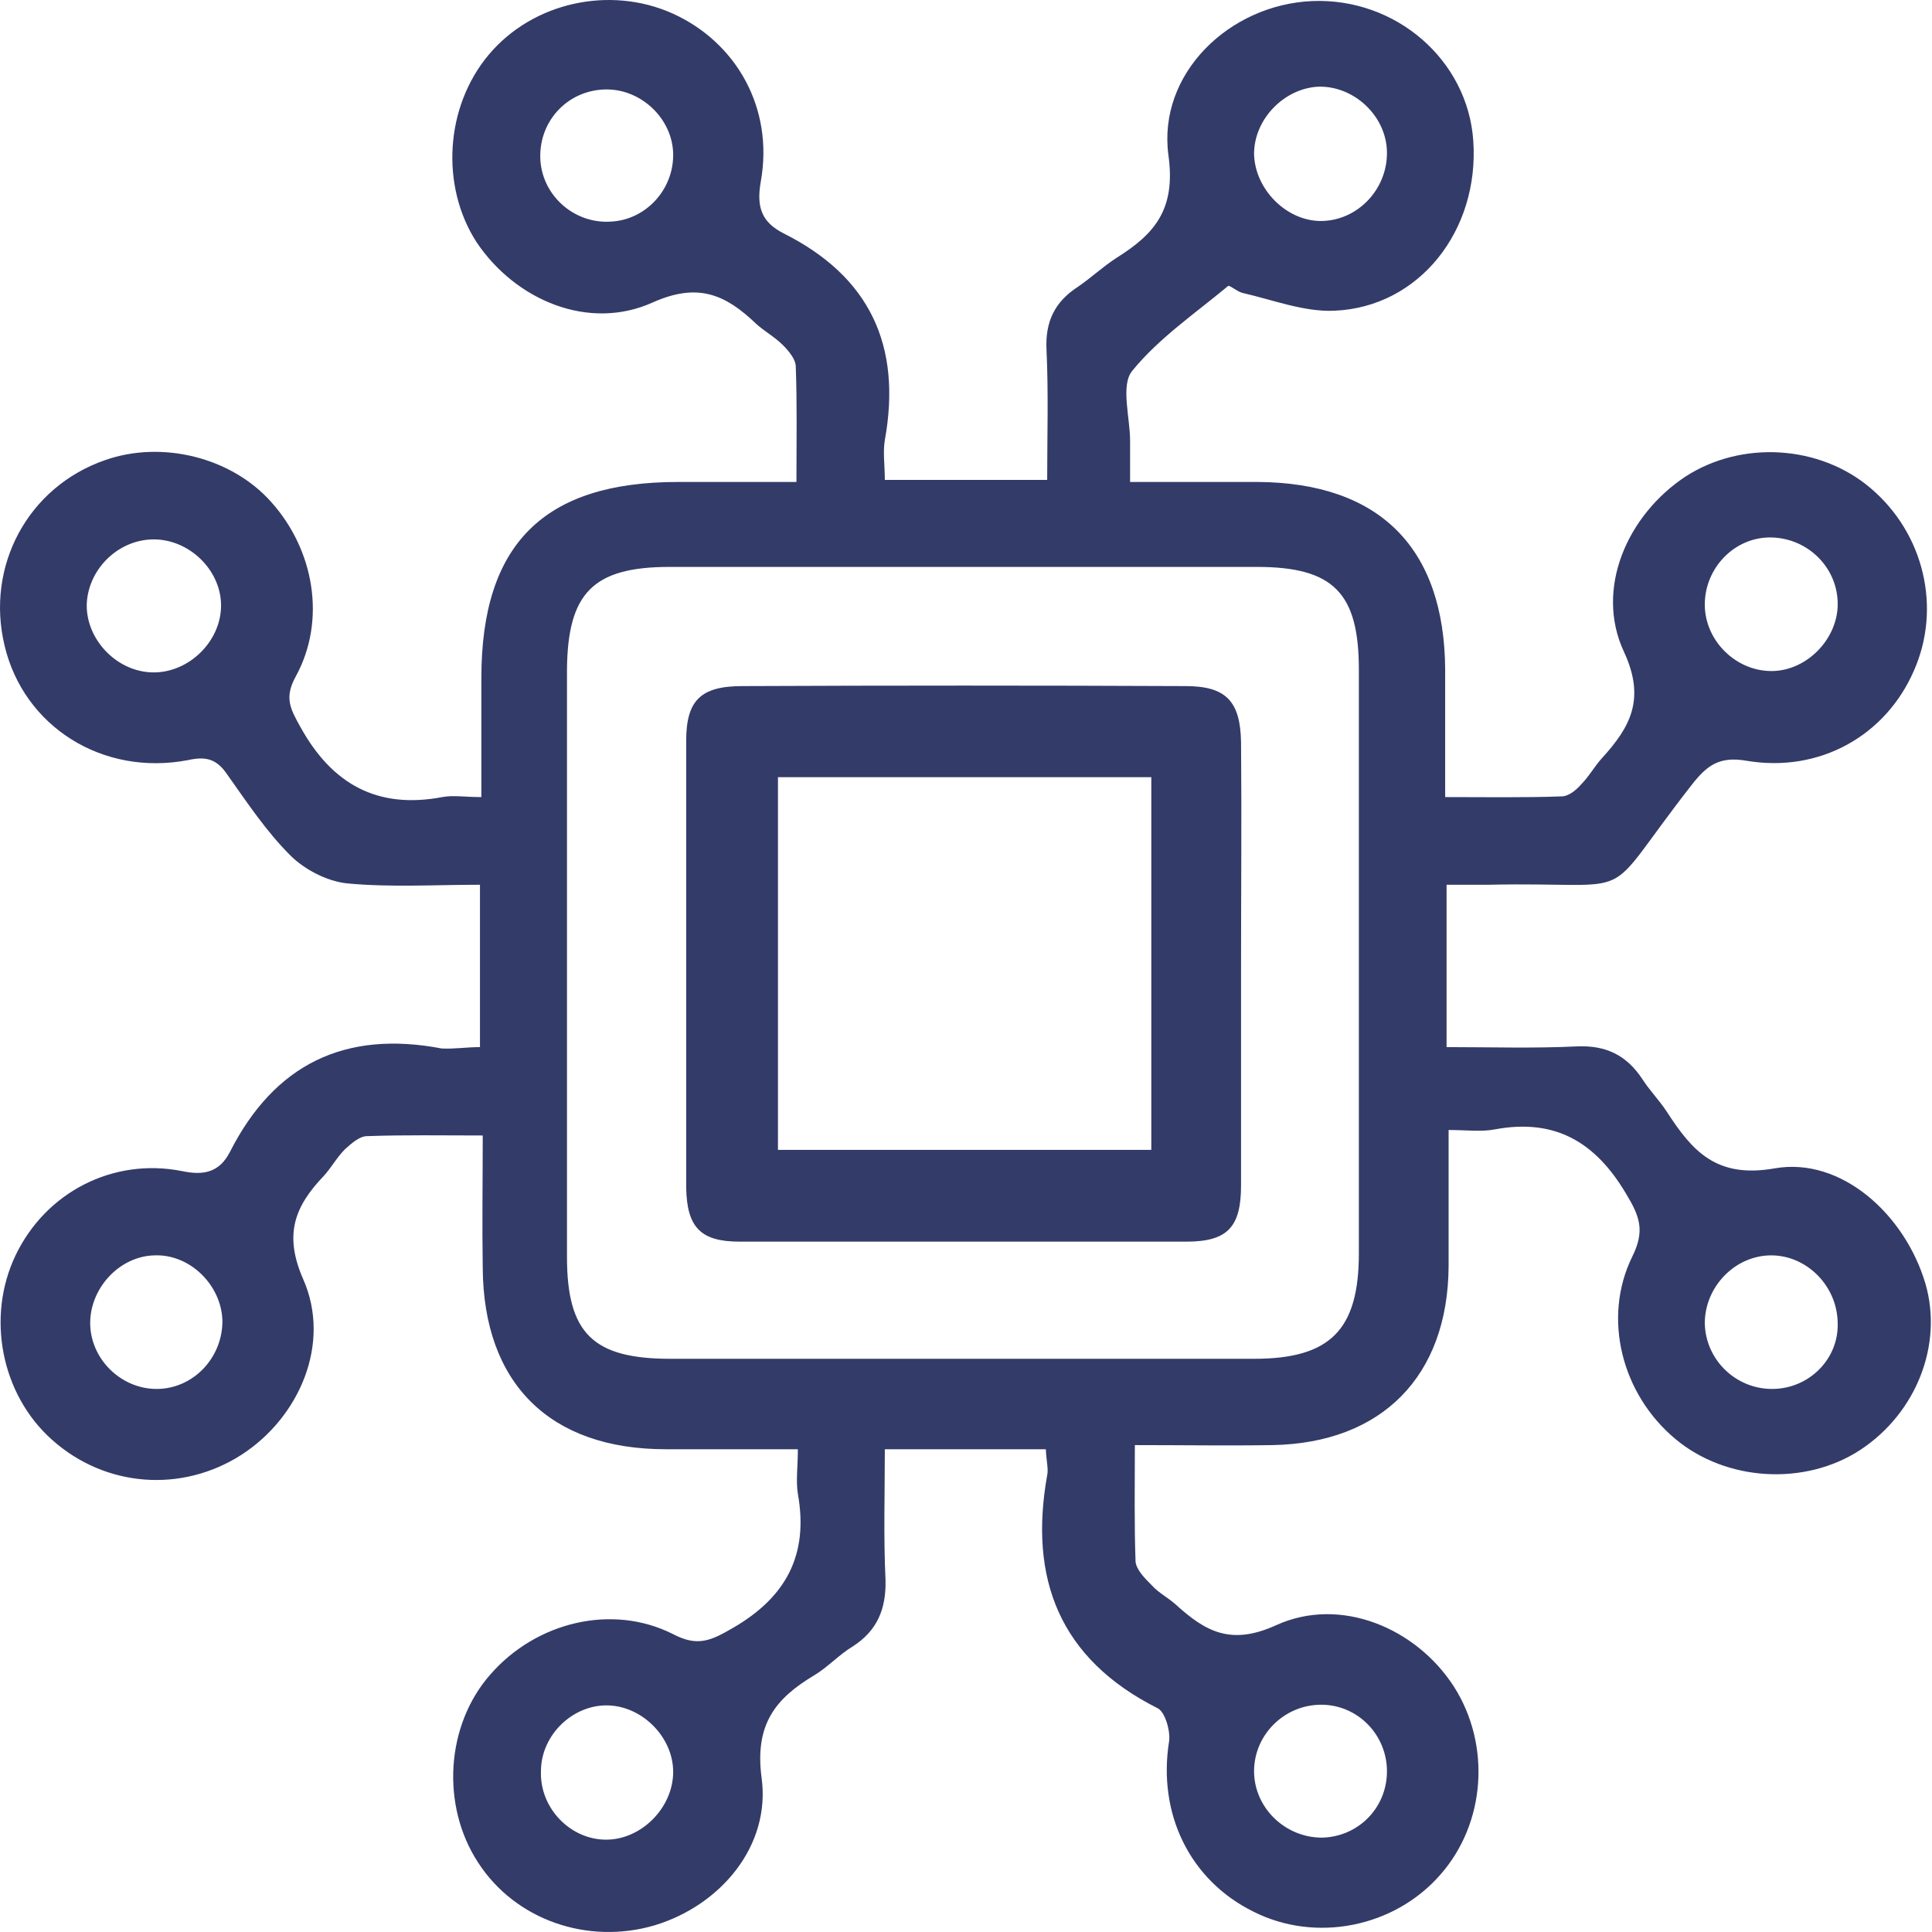
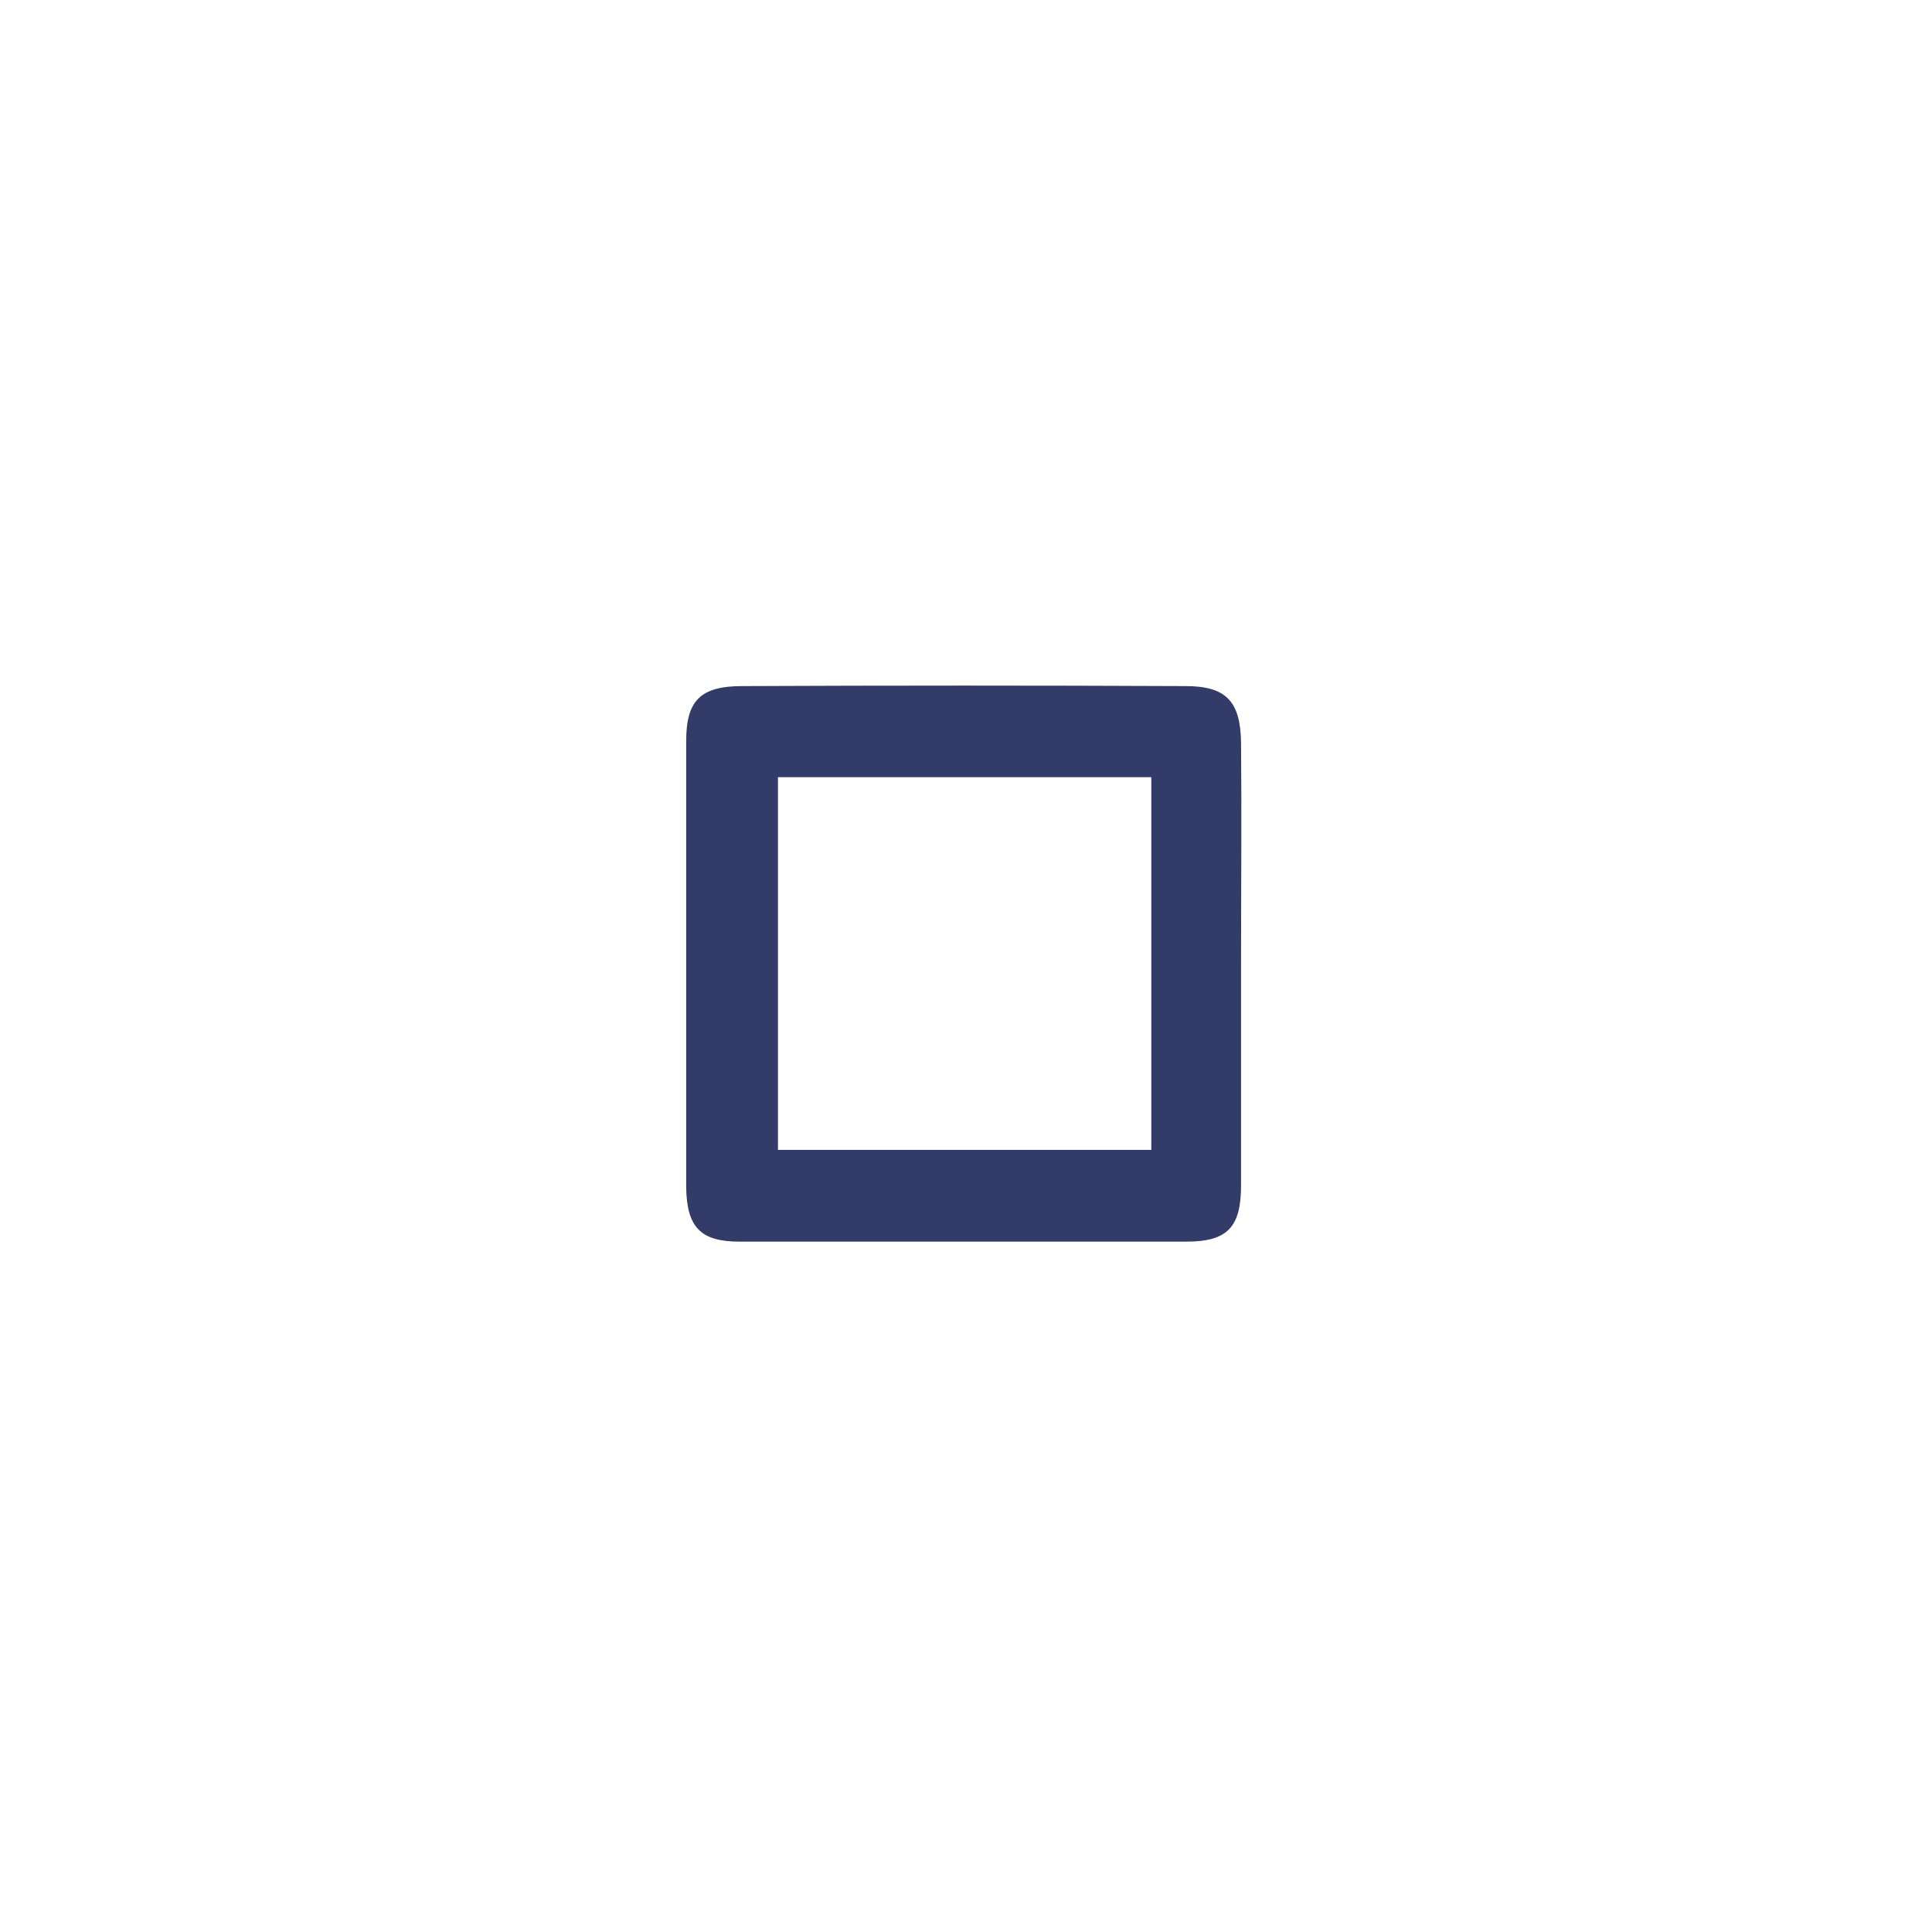
<svg xmlns="http://www.w3.org/2000/svg" width="58" height="58" viewBox="0 0 58 58" fill="none">
-   <path d="M14.409 31.435C14.409 29.769 14.409 28.206 14.409 26.561C13.052 26.561 11.716 26.643 10.42 26.52C9.824 26.458 9.145 26.109 8.713 25.677C7.993 24.957 7.418 24.093 6.821 23.25C6.513 22.798 6.204 22.695 5.649 22.818C3.078 23.312 0.713 21.811 0.138 19.384C-0.438 16.998 0.837 14.613 3.161 13.811C4.867 13.214 6.945 13.729 8.137 15.065C9.433 16.505 9.803 18.623 8.878 20.309C8.528 20.947 8.713 21.276 9.022 21.831C9.968 23.538 11.325 24.299 13.278 23.929C13.607 23.867 13.957 23.929 14.451 23.929C14.451 22.715 14.451 21.523 14.451 20.351C14.451 16.34 16.322 14.469 20.353 14.469C21.504 14.469 22.656 14.469 23.91 14.469C23.91 13.256 23.931 12.125 23.89 11.014C23.89 10.788 23.684 10.541 23.499 10.356C23.252 10.109 22.944 9.945 22.697 9.718C21.792 8.855 20.97 8.464 19.592 9.081C17.679 9.945 15.479 9.019 14.307 7.271C13.217 5.585 13.361 3.199 14.677 1.637C15.993 0.074 18.296 -0.441 20.188 0.403C22.101 1.266 23.232 3.241 22.841 5.441C22.697 6.243 22.882 6.675 23.52 7.004C26.111 8.3 27.078 10.377 26.563 13.214C26.502 13.585 26.563 13.955 26.563 14.407C28.167 14.407 29.73 14.407 31.437 14.407C31.437 13.132 31.478 11.796 31.417 10.5C31.375 9.657 31.663 9.06 32.363 8.608C32.753 8.341 33.103 8.012 33.514 7.744C34.666 7.024 35.303 6.284 35.077 4.66C34.748 2.212 36.907 0.135 39.396 0.032C41.905 -0.07 44.064 1.801 44.229 4.228C44.414 6.922 42.604 9.225 40.054 9.328C39.149 9.369 38.203 8.999 37.298 8.793C37.134 8.752 36.907 8.546 36.866 8.587C35.879 9.41 34.789 10.15 33.987 11.137C33.638 11.569 33.926 12.536 33.926 13.235C33.926 13.605 33.926 13.975 33.926 14.469C35.242 14.469 36.496 14.469 37.751 14.469C41.411 14.489 43.365 16.443 43.385 20.104C43.385 21.338 43.385 22.551 43.385 23.929C44.599 23.929 45.75 23.949 46.881 23.908C47.087 23.908 47.313 23.723 47.457 23.559C47.704 23.312 47.869 23.003 48.095 22.757C48.938 21.831 49.411 20.988 48.753 19.569C47.869 17.677 48.856 15.456 50.604 14.304C52.29 13.214 54.634 13.358 56.156 14.654C57.76 16.011 58.295 18.253 57.452 20.145C56.609 22.078 54.634 23.209 52.434 22.839C51.611 22.695 51.241 22.983 50.789 23.559C47.91 27.24 49.411 26.458 44.681 26.561C44.27 26.561 43.879 26.561 43.427 26.561C43.427 28.206 43.427 29.769 43.427 31.435C44.743 31.435 46.038 31.476 47.334 31.414C48.218 31.373 48.835 31.682 49.308 32.401C49.534 32.751 49.822 33.039 50.048 33.389C50.809 34.561 51.529 35.383 53.277 35.075C55.272 34.725 57.184 36.453 57.801 38.53C58.336 40.36 57.534 42.417 55.848 43.527C54.182 44.617 51.817 44.473 50.295 43.198C48.691 41.861 48.095 39.579 49 37.728C49.39 36.946 49.226 36.514 48.815 35.836C47.889 34.273 46.676 33.574 44.887 33.903C44.475 33.985 44.023 33.923 43.488 33.923C43.488 35.383 43.488 36.7 43.488 38.016C43.468 41.306 41.493 43.322 38.203 43.383C36.866 43.404 35.55 43.383 34.069 43.383C34.069 44.596 34.049 45.748 34.09 46.879C34.111 47.126 34.378 47.393 34.584 47.599C34.789 47.825 35.077 47.969 35.303 48.175C36.188 48.977 36.949 49.409 38.306 48.792C40.239 47.907 42.522 48.874 43.653 50.642C44.763 52.391 44.599 54.735 43.242 56.277C41.864 57.861 39.499 58.334 37.627 57.388C35.715 56.442 34.748 54.447 35.098 52.267C35.139 51.959 34.974 51.383 34.748 51.28C31.807 49.799 30.882 47.393 31.437 44.288C31.478 44.103 31.417 43.897 31.396 43.507C30.594 43.507 29.813 43.507 29.052 43.507C28.27 43.507 27.489 43.507 26.563 43.507C26.563 44.864 26.522 46.139 26.584 47.434C26.605 48.298 26.337 48.956 25.597 49.429C25.186 49.676 24.857 50.046 24.445 50.293C23.273 50.992 22.656 51.774 22.862 53.357C23.15 55.414 21.628 57.203 19.654 57.799C17.638 58.395 15.458 57.635 14.348 55.907C13.237 54.2 13.381 51.794 14.718 50.272C16.096 48.689 18.379 48.134 20.209 49.059C20.949 49.45 21.36 49.244 21.998 48.874C23.602 47.949 24.281 46.673 23.952 44.843C23.89 44.453 23.952 44.041 23.952 43.507C22.553 43.507 21.278 43.507 19.983 43.507C16.507 43.507 14.512 41.532 14.492 38.057C14.471 36.761 14.492 35.466 14.492 34.088C13.258 34.088 12.147 34.067 11.016 34.108C10.79 34.108 10.543 34.335 10.358 34.499C10.111 34.746 9.947 35.054 9.721 35.301C8.857 36.206 8.507 37.049 9.104 38.407C9.947 40.319 9.001 42.54 7.253 43.671C5.464 44.823 3.161 44.658 1.557 43.219C0.035 41.861 -0.418 39.538 0.467 37.687C1.371 35.795 3.387 34.746 5.464 35.157C6.142 35.301 6.595 35.178 6.903 34.581C8.24 31.949 10.358 30.921 13.258 31.476C13.628 31.497 13.998 31.435 14.409 31.435ZM29.031 17.019C26.049 17.019 23.088 17.019 20.106 17.019C17.803 17.019 17.042 17.8 17.021 20.104C17.021 25.985 17.021 31.867 17.021 37.728C17.021 40.031 17.803 40.792 20.127 40.792C25.967 40.792 31.807 40.792 37.648 40.792C39.931 40.792 40.794 39.928 40.794 37.625C40.794 31.785 40.794 25.944 40.794 20.104C40.794 17.8 40.033 17.019 37.73 17.019C34.851 17.019 31.931 17.019 29.031 17.019ZM53.174 37.687C52.084 37.687 51.179 38.633 51.179 39.723C51.2 40.833 52.126 41.717 53.236 41.697C54.326 41.676 55.19 40.792 55.169 39.743C55.169 38.612 54.244 37.687 53.174 37.687ZM55.169 18.171C55.19 17.06 54.285 16.155 53.174 16.135C52.084 16.114 51.179 17.04 51.179 18.15C51.179 19.24 52.126 20.165 53.215 20.145C54.244 20.124 55.148 19.199 55.169 18.171ZM6.677 39.661C6.657 38.592 5.711 37.646 4.641 37.687C3.613 37.707 2.729 38.633 2.708 39.681C2.688 40.771 3.613 41.697 4.703 41.697C5.793 41.697 6.677 40.771 6.677 39.661ZM20.209 4.618C20.188 3.57 19.263 2.685 18.214 2.685C17.083 2.685 16.199 3.59 16.219 4.721C16.24 5.832 17.206 6.716 18.317 6.654C19.386 6.613 20.229 5.688 20.209 4.618ZM39.663 51.177C38.553 51.177 37.648 52.082 37.648 53.172C37.648 54.262 38.573 55.167 39.684 55.167C40.753 55.146 41.617 54.303 41.637 53.213C41.658 52.103 40.774 51.177 39.663 51.177ZM39.684 6.634C40.774 6.613 41.658 5.667 41.637 4.557C41.617 3.467 40.63 2.562 39.56 2.603C38.532 2.665 37.648 3.59 37.648 4.618C37.668 5.688 38.635 6.654 39.684 6.634ZM4.58 20.186C5.649 20.207 6.615 19.281 6.636 18.212C6.657 17.183 5.772 16.258 4.723 16.196C3.634 16.135 2.667 17.019 2.605 18.109C2.564 19.178 3.49 20.165 4.58 20.186ZM18.194 55.228C19.263 55.228 20.209 54.262 20.209 53.193C20.209 52.164 19.304 51.239 18.276 51.198C17.206 51.157 16.24 52.082 16.24 53.172C16.199 54.282 17.124 55.228 18.194 55.228Z" fill="#333B69" />
  <path d="M37.257 29.029C37.257 31.209 37.257 33.389 37.257 35.589C37.257 36.844 36.846 37.275 35.612 37.275C31.149 37.275 26.666 37.275 22.204 37.275C21.032 37.275 20.62 36.844 20.6 35.651C20.6 31.188 20.6 26.705 20.6 22.242C20.6 21.029 21.032 20.597 22.286 20.597C26.728 20.577 31.17 20.577 35.591 20.597C36.805 20.597 37.237 21.05 37.257 22.284C37.278 24.525 37.257 26.767 37.257 29.029ZM34.563 34.52C34.563 30.736 34.563 27.034 34.563 23.332C30.779 23.332 27.078 23.332 23.355 23.332C23.355 27.096 23.355 30.797 23.355 34.52C27.119 34.52 30.8 34.52 34.563 34.52Z" fill="#333B69" />
</svg>